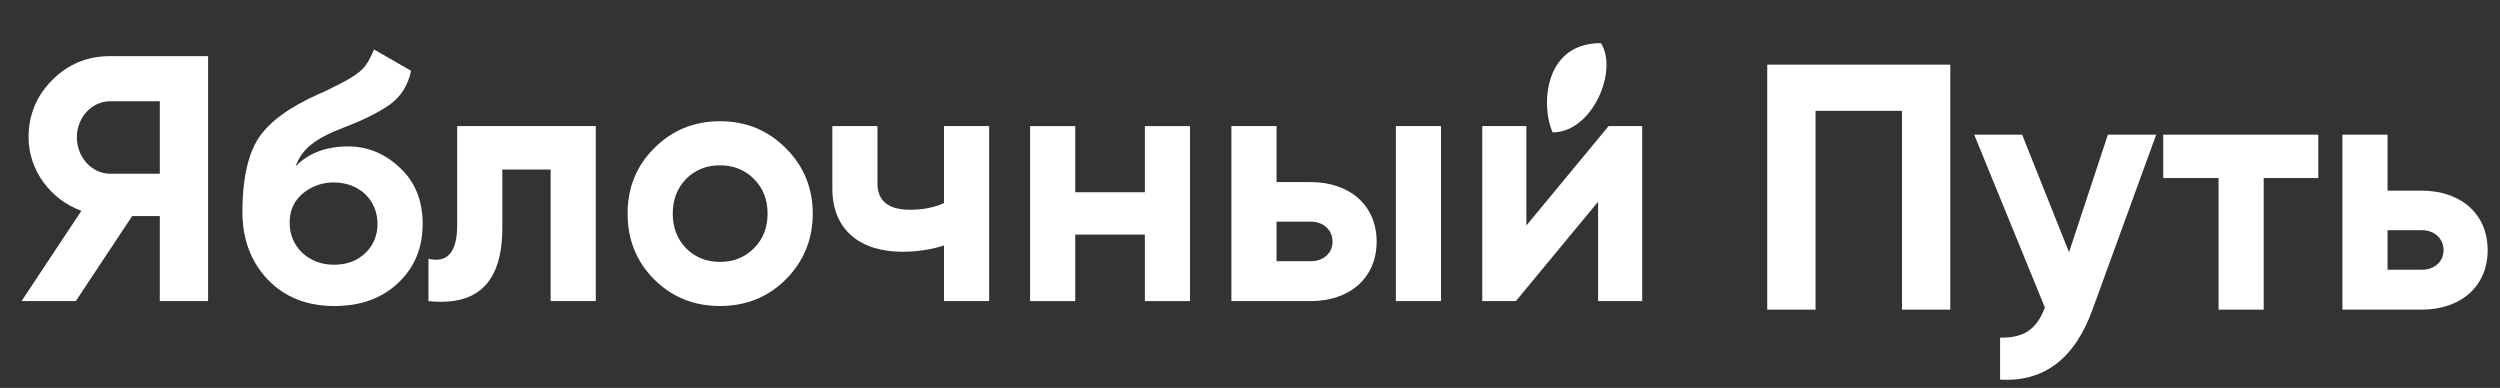
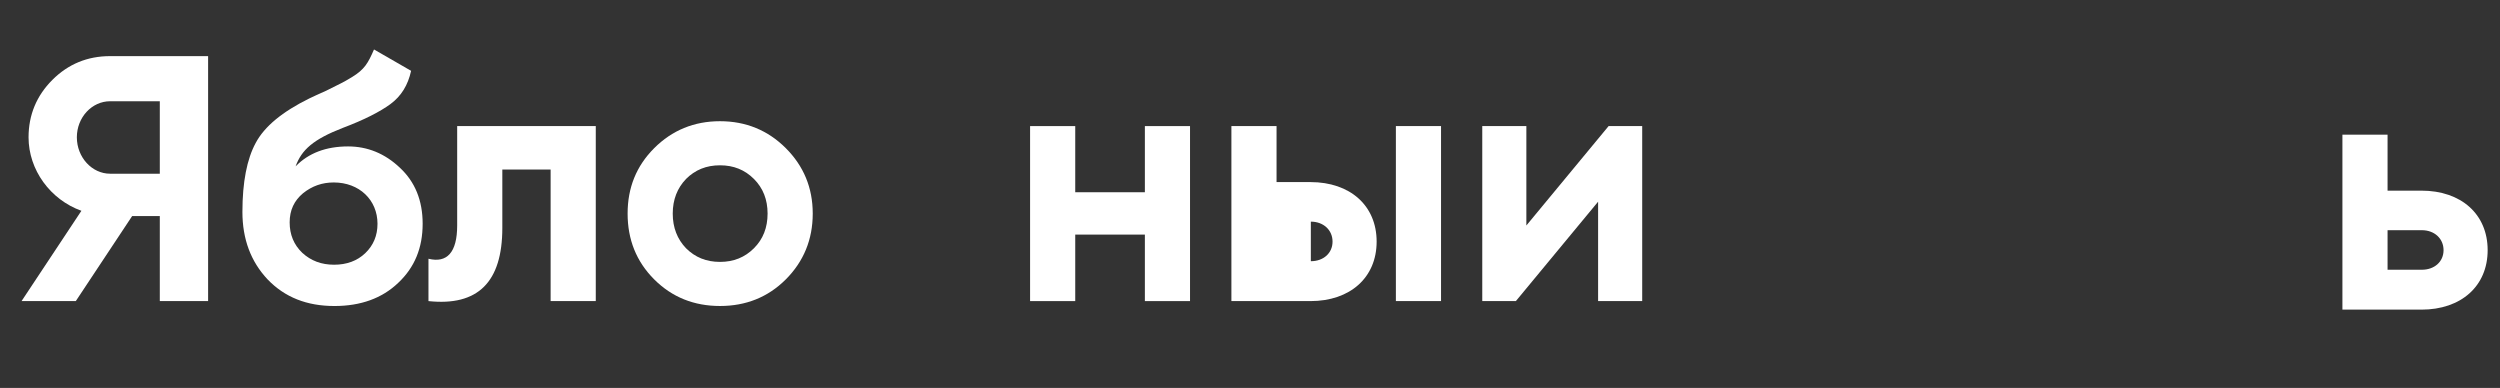
<svg xmlns="http://www.w3.org/2000/svg" width="116" height="18" viewBox="0 0 116 18" fill="none">
  <rect x="0" y="0" width="116" height="18" fill="#333333" stroke="none" />
  <path d="M70.823 10.463L74.639 5.851H76.198V13.971H74.152V9.359L70.336 13.971H68.777V5.851H70.823V10.463Z" fill="white" />
-   <path d="M59.232 8.449H60.807C62.642 8.449 63.876 9.537 63.876 11.21C63.876 12.883 62.642 13.971 60.807 13.971H57.137V5.851H59.232V8.449ZM64.769 13.971V5.851H66.864V13.971H64.769ZM59.232 12.12H60.823C61.408 12.12 61.83 11.746 61.83 11.21C61.83 10.674 61.408 10.284 60.823 10.284H59.232V12.12Z" fill="white" />
+   <path d="M59.232 8.449H60.807C62.642 8.449 63.876 9.537 63.876 11.21C63.876 12.883 62.642 13.971 60.807 13.971H57.137V5.851H59.232V8.449ZM64.769 13.971V5.851H66.864V13.971H64.769ZM59.232 12.12H60.823C61.408 12.12 61.83 11.746 61.83 11.21C61.83 10.674 61.408 10.284 60.823 10.284V12.12Z" fill="white" />
  <path d="M53.122 8.92V5.851H55.217V13.971H53.122V10.885H49.891V13.971H47.796V5.851H49.891V8.92H53.122Z" fill="white" />
-   <path d="M43.801 9.424V5.851H45.896V13.971H43.801V11.389C43.2 11.584 42.55 11.681 41.868 11.681C39.904 11.681 38.621 10.658 38.621 8.758V5.851H40.715V8.514C40.715 9.326 41.219 9.732 42.226 9.732C42.81 9.732 43.33 9.635 43.801 9.424Z" fill="white" />
  <path d="M36.461 12.964C35.633 13.792 34.609 14.198 33.408 14.198C32.206 14.198 31.183 13.792 30.355 12.964C29.526 12.136 29.121 11.113 29.121 9.911C29.121 8.71 29.526 7.703 30.355 6.874C31.183 6.046 32.206 5.624 33.408 5.624C34.609 5.624 35.633 6.046 36.461 6.874C37.289 7.703 37.711 8.71 37.711 9.911C37.711 11.113 37.289 12.136 36.461 12.964ZM31.832 11.519C32.255 11.941 32.774 12.152 33.408 12.152C34.041 12.152 34.561 11.941 34.983 11.519C35.405 11.097 35.616 10.561 35.616 9.911C35.616 9.262 35.405 8.726 34.983 8.304C34.561 7.881 34.041 7.67 33.408 7.67C32.774 7.67 32.255 7.881 31.832 8.304C31.427 8.726 31.215 9.262 31.215 9.911C31.215 10.561 31.427 11.097 31.832 11.519Z" fill="white" />
  <path d="M21.213 5.851H27.644V13.971H25.549V7.865H23.308V10.577C23.308 13.094 22.171 14.214 19.881 13.971V12.006C20.742 12.217 21.213 11.713 21.213 10.463V5.851Z" fill="white" />
  <path d="M15.519 14.199C14.236 14.199 13.213 13.793 12.417 12.965C11.638 12.136 11.248 11.097 11.248 9.83C11.248 8.45 11.459 7.378 11.865 6.631C12.271 5.868 13.099 5.186 14.35 4.569C14.528 4.488 14.788 4.358 15.129 4.212L15.811 3.871C15.941 3.806 16.12 3.708 16.331 3.578C16.916 3.221 17.078 2.929 17.354 2.295L19.075 3.286C18.929 3.952 18.621 4.455 18.117 4.829C17.63 5.186 16.899 5.56 15.909 5.933C14.528 6.469 13.992 6.956 13.716 7.719C14.317 7.102 15.129 6.794 16.152 6.794C17.045 6.794 17.857 7.119 18.556 7.784C19.254 8.434 19.611 9.295 19.611 10.383C19.611 11.503 19.238 12.412 18.474 13.127C17.727 13.841 16.737 14.199 15.519 14.199ZM15.486 8.466C14.951 8.466 14.48 8.629 14.057 8.97C13.651 9.311 13.44 9.749 13.44 10.318C13.44 10.886 13.635 11.357 14.025 11.73C14.431 12.104 14.918 12.283 15.503 12.283C16.087 12.283 16.575 12.104 16.948 11.747C17.322 11.389 17.516 10.935 17.516 10.383C17.516 9.278 16.672 8.466 15.486 8.466Z" fill="white" />
  <path d="M5.109 2.604H9.656V13.971H7.415V10.025H6.132L3.517 13.971H1L3.777 9.781C2.332 9.262 1.325 7.881 1.325 6.371C1.325 5.332 1.698 4.439 2.429 3.708C3.16 2.977 4.053 2.604 5.109 2.604ZM5.109 8.06H7.415V4.698H5.109C4.264 4.698 3.566 5.445 3.566 6.371C3.566 7.297 4.264 8.06 5.109 8.06Z" fill="white" />
-   <path d="M72.045 6.142C71.521 5.07 71.546 2 74.283 2C75.099 3.28 73.882 6.142 72.045 6.142Z" fill="white" />
  <path d="M110.783 8.846H112.358C114.193 8.846 115.427 9.934 115.427 11.607C115.427 13.279 114.193 14.367 112.358 14.367H108.688V6.248H110.783V8.846ZM110.783 12.516H112.374C112.959 12.516 113.381 12.143 113.381 11.607C113.381 11.071 112.959 10.681 112.374 10.681H110.783V12.516Z" fill="white" />
-   <path d="M100.375 6.248H107.569V8.261H105.036V14.367H102.941V8.261H100.375V6.248Z" fill="white" />
-   <path d="M96.003 11.704L97.806 6.248H100.047L97.091 14.367C96.263 16.657 94.834 17.729 92.804 17.615V15.666C93.908 15.683 94.493 15.293 94.883 14.27L91.603 6.248H93.827L96.003 11.704Z" fill="white" />
-   <path d="M82 3H90.493V14.367H88.252V5.144H84.241V14.367H82V3Z" fill="white" />
</svg>